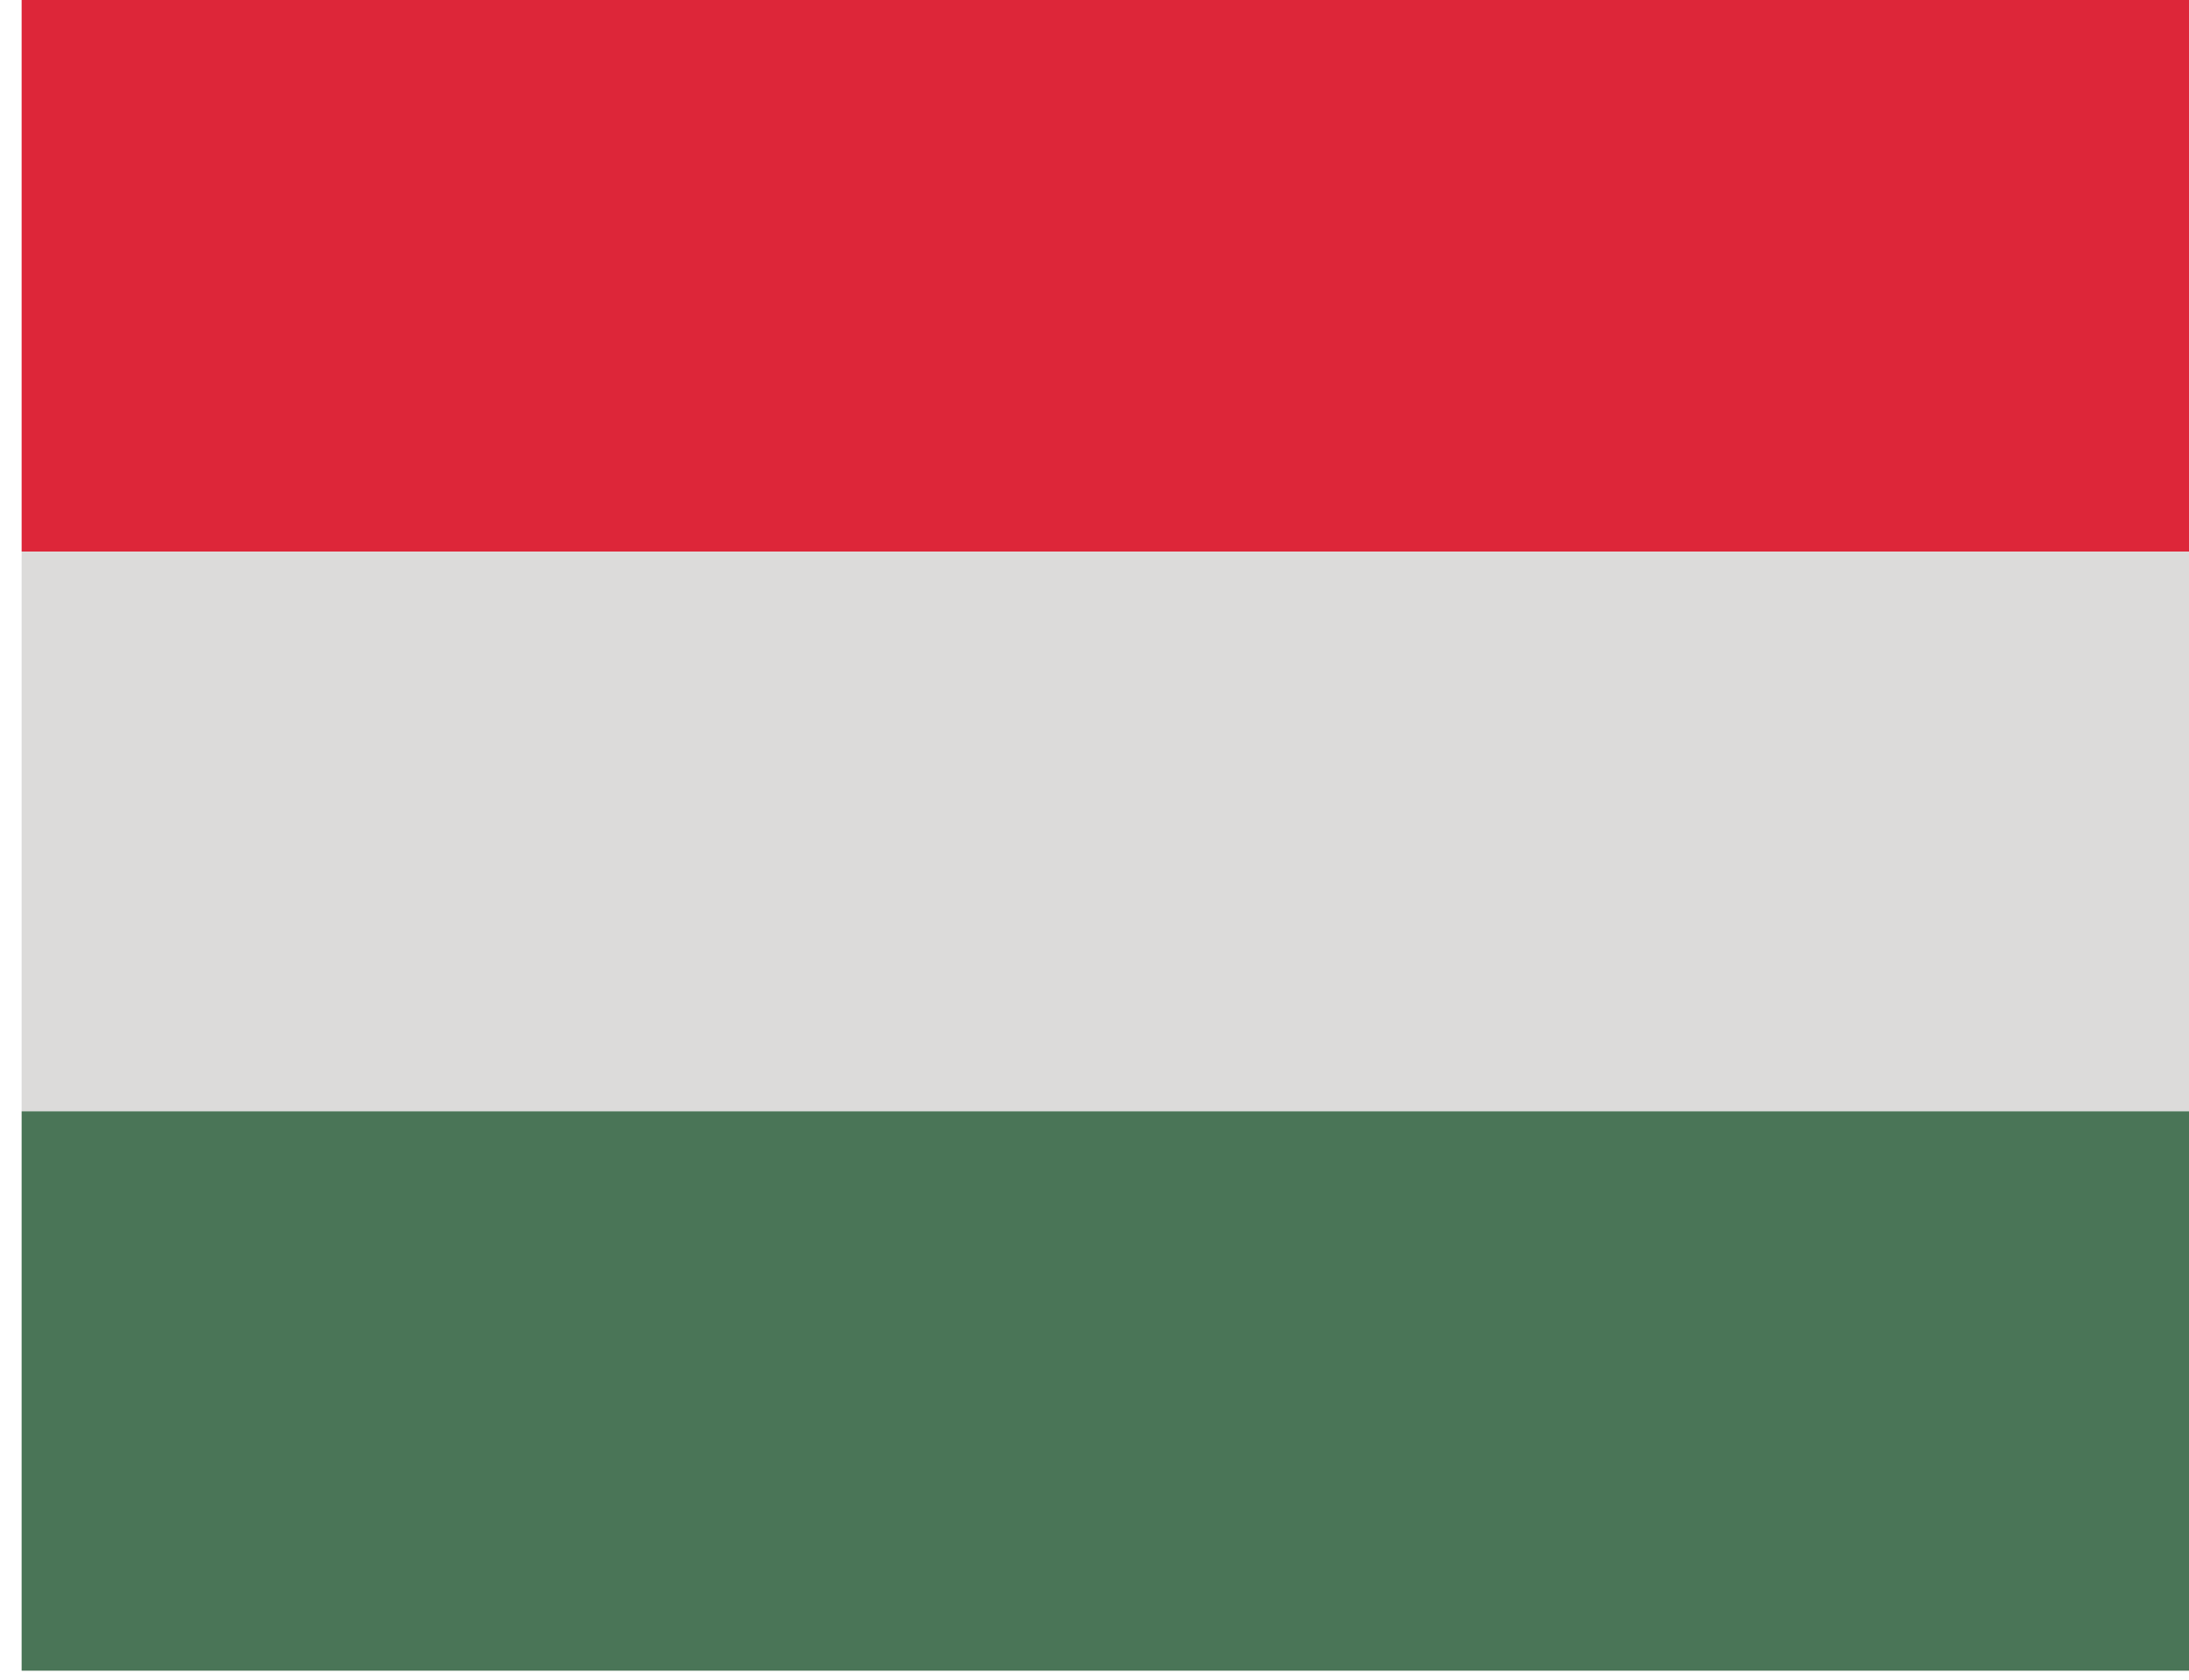
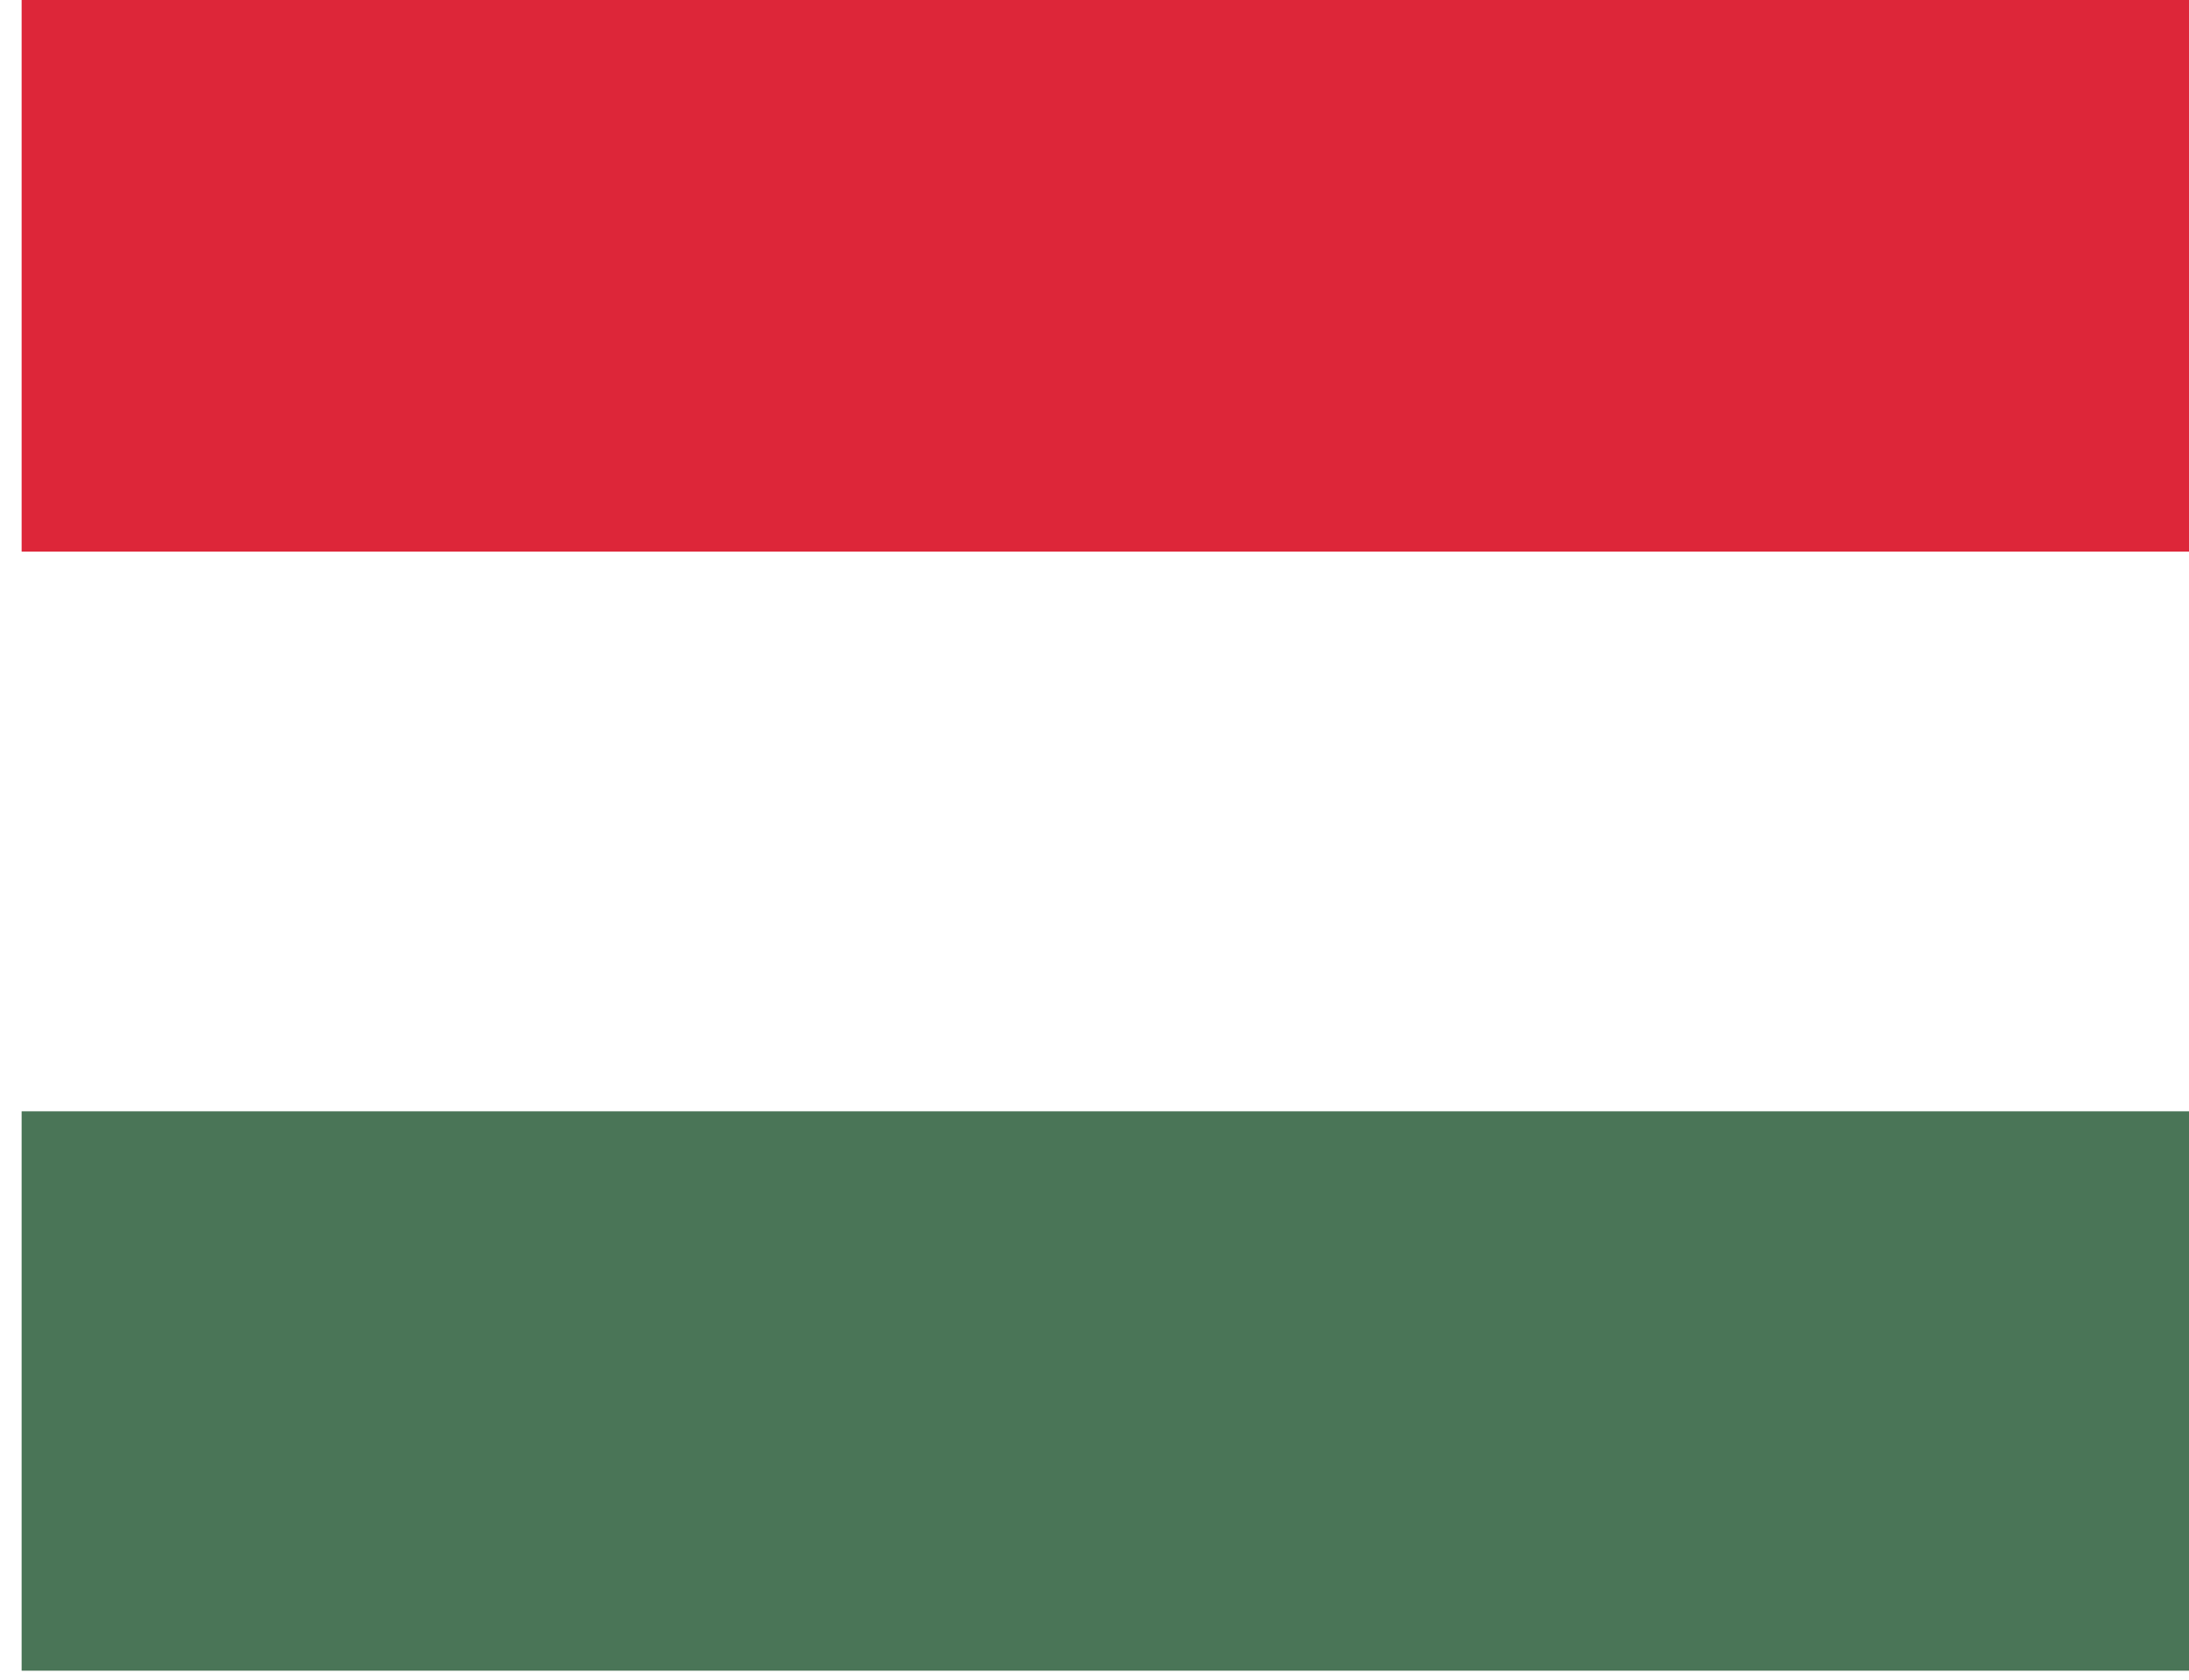
<svg xmlns="http://www.w3.org/2000/svg" width="800px" height="614px" version="1.1" xml:space="preserve" style="fill-rule:evenodd;clip-rule:evenodd;stroke-linejoin:round;stroke-miterlimit:2;">
  <g transform="matrix(1,0,0,1,-0.437,-7.279)">
    <g transform="matrix(165.632,0,0,165.632,-9509.9,-9108.85)">
      <g>
        <g transform="matrix(0.542,0,0,0.575,1.87,10.357)">
          <rect x="102.576" y="77.676" width="8.919" height="2.148" style="fill:rgb(221,38,57);" />
        </g>
        <g transform="matrix(0.542,0,0,0.575,1.87,10.357)">
-           <rect x="102.576" y="79.824" width="8.919" height="2.148" style="fill:rgb(220,219,218);" />
-         </g>
+           </g>
        <g transform="matrix(0.542,0,0,0.575,1.87,10.357)">
          <rect x="102.576" y="81.972" width="8.919" height="2.147" style="fill:rgb(74,117,87);" />
        </g>
      </g>
    </g>
  </g>
</svg>